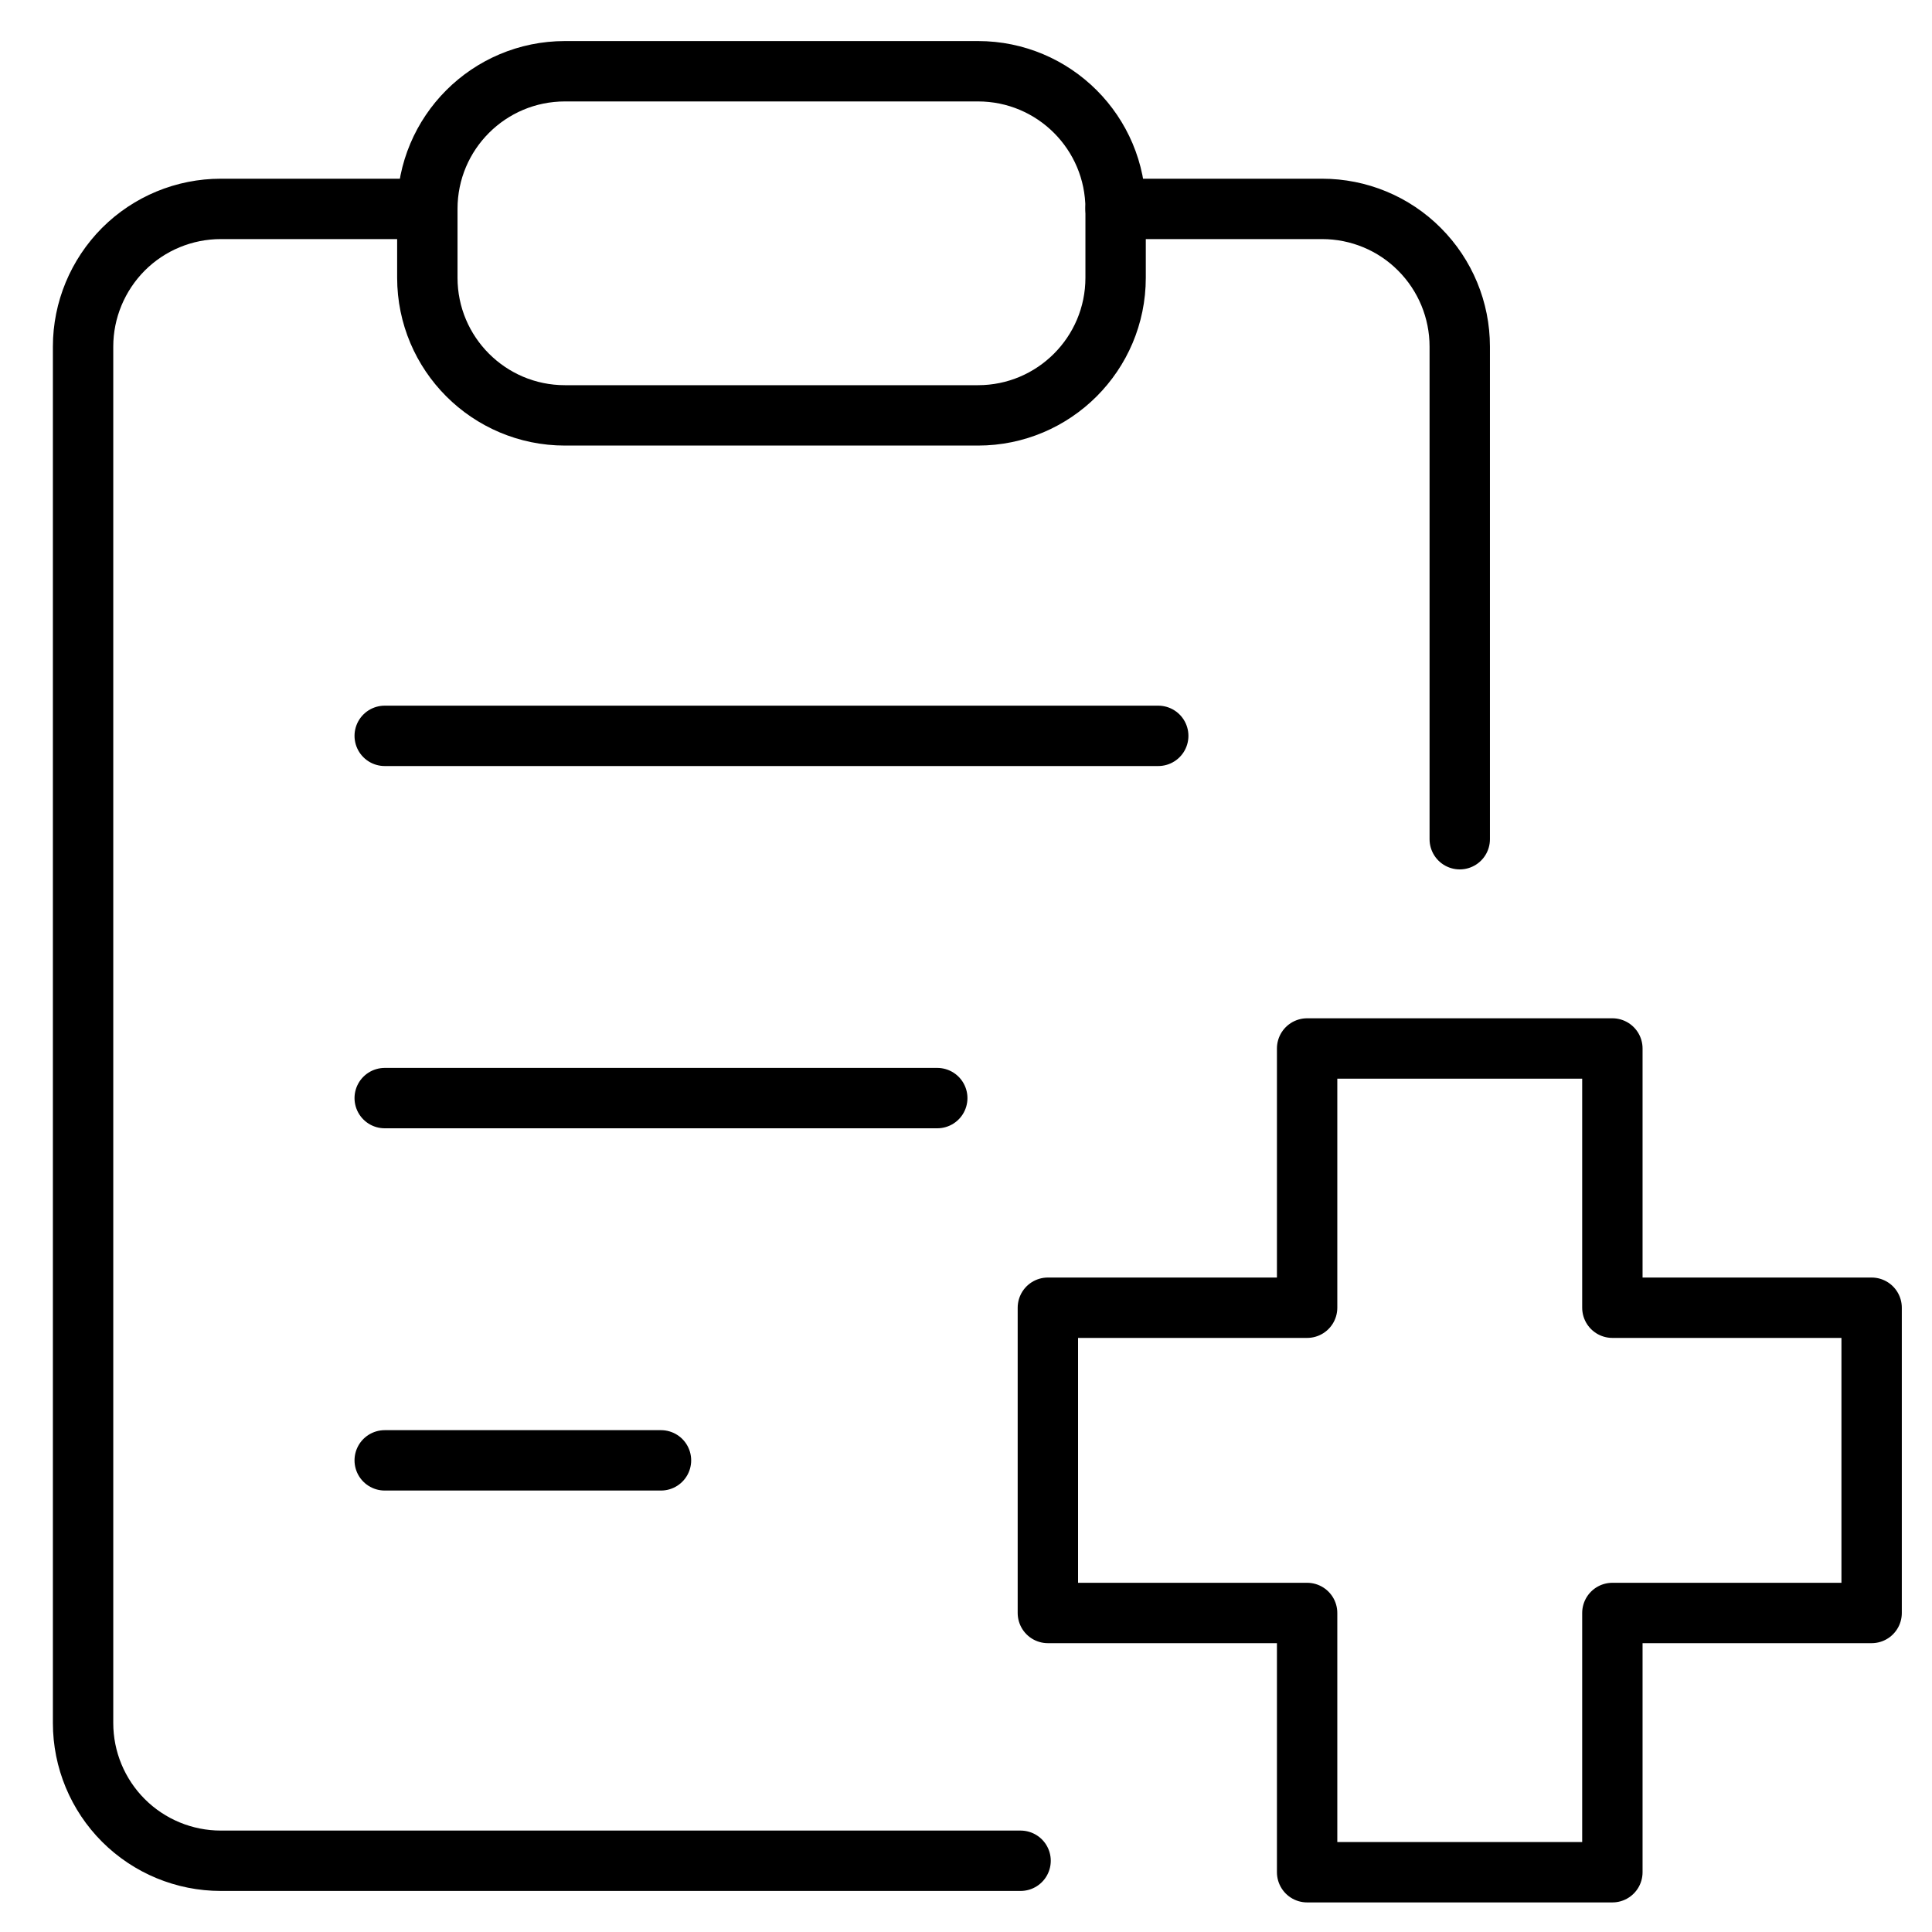
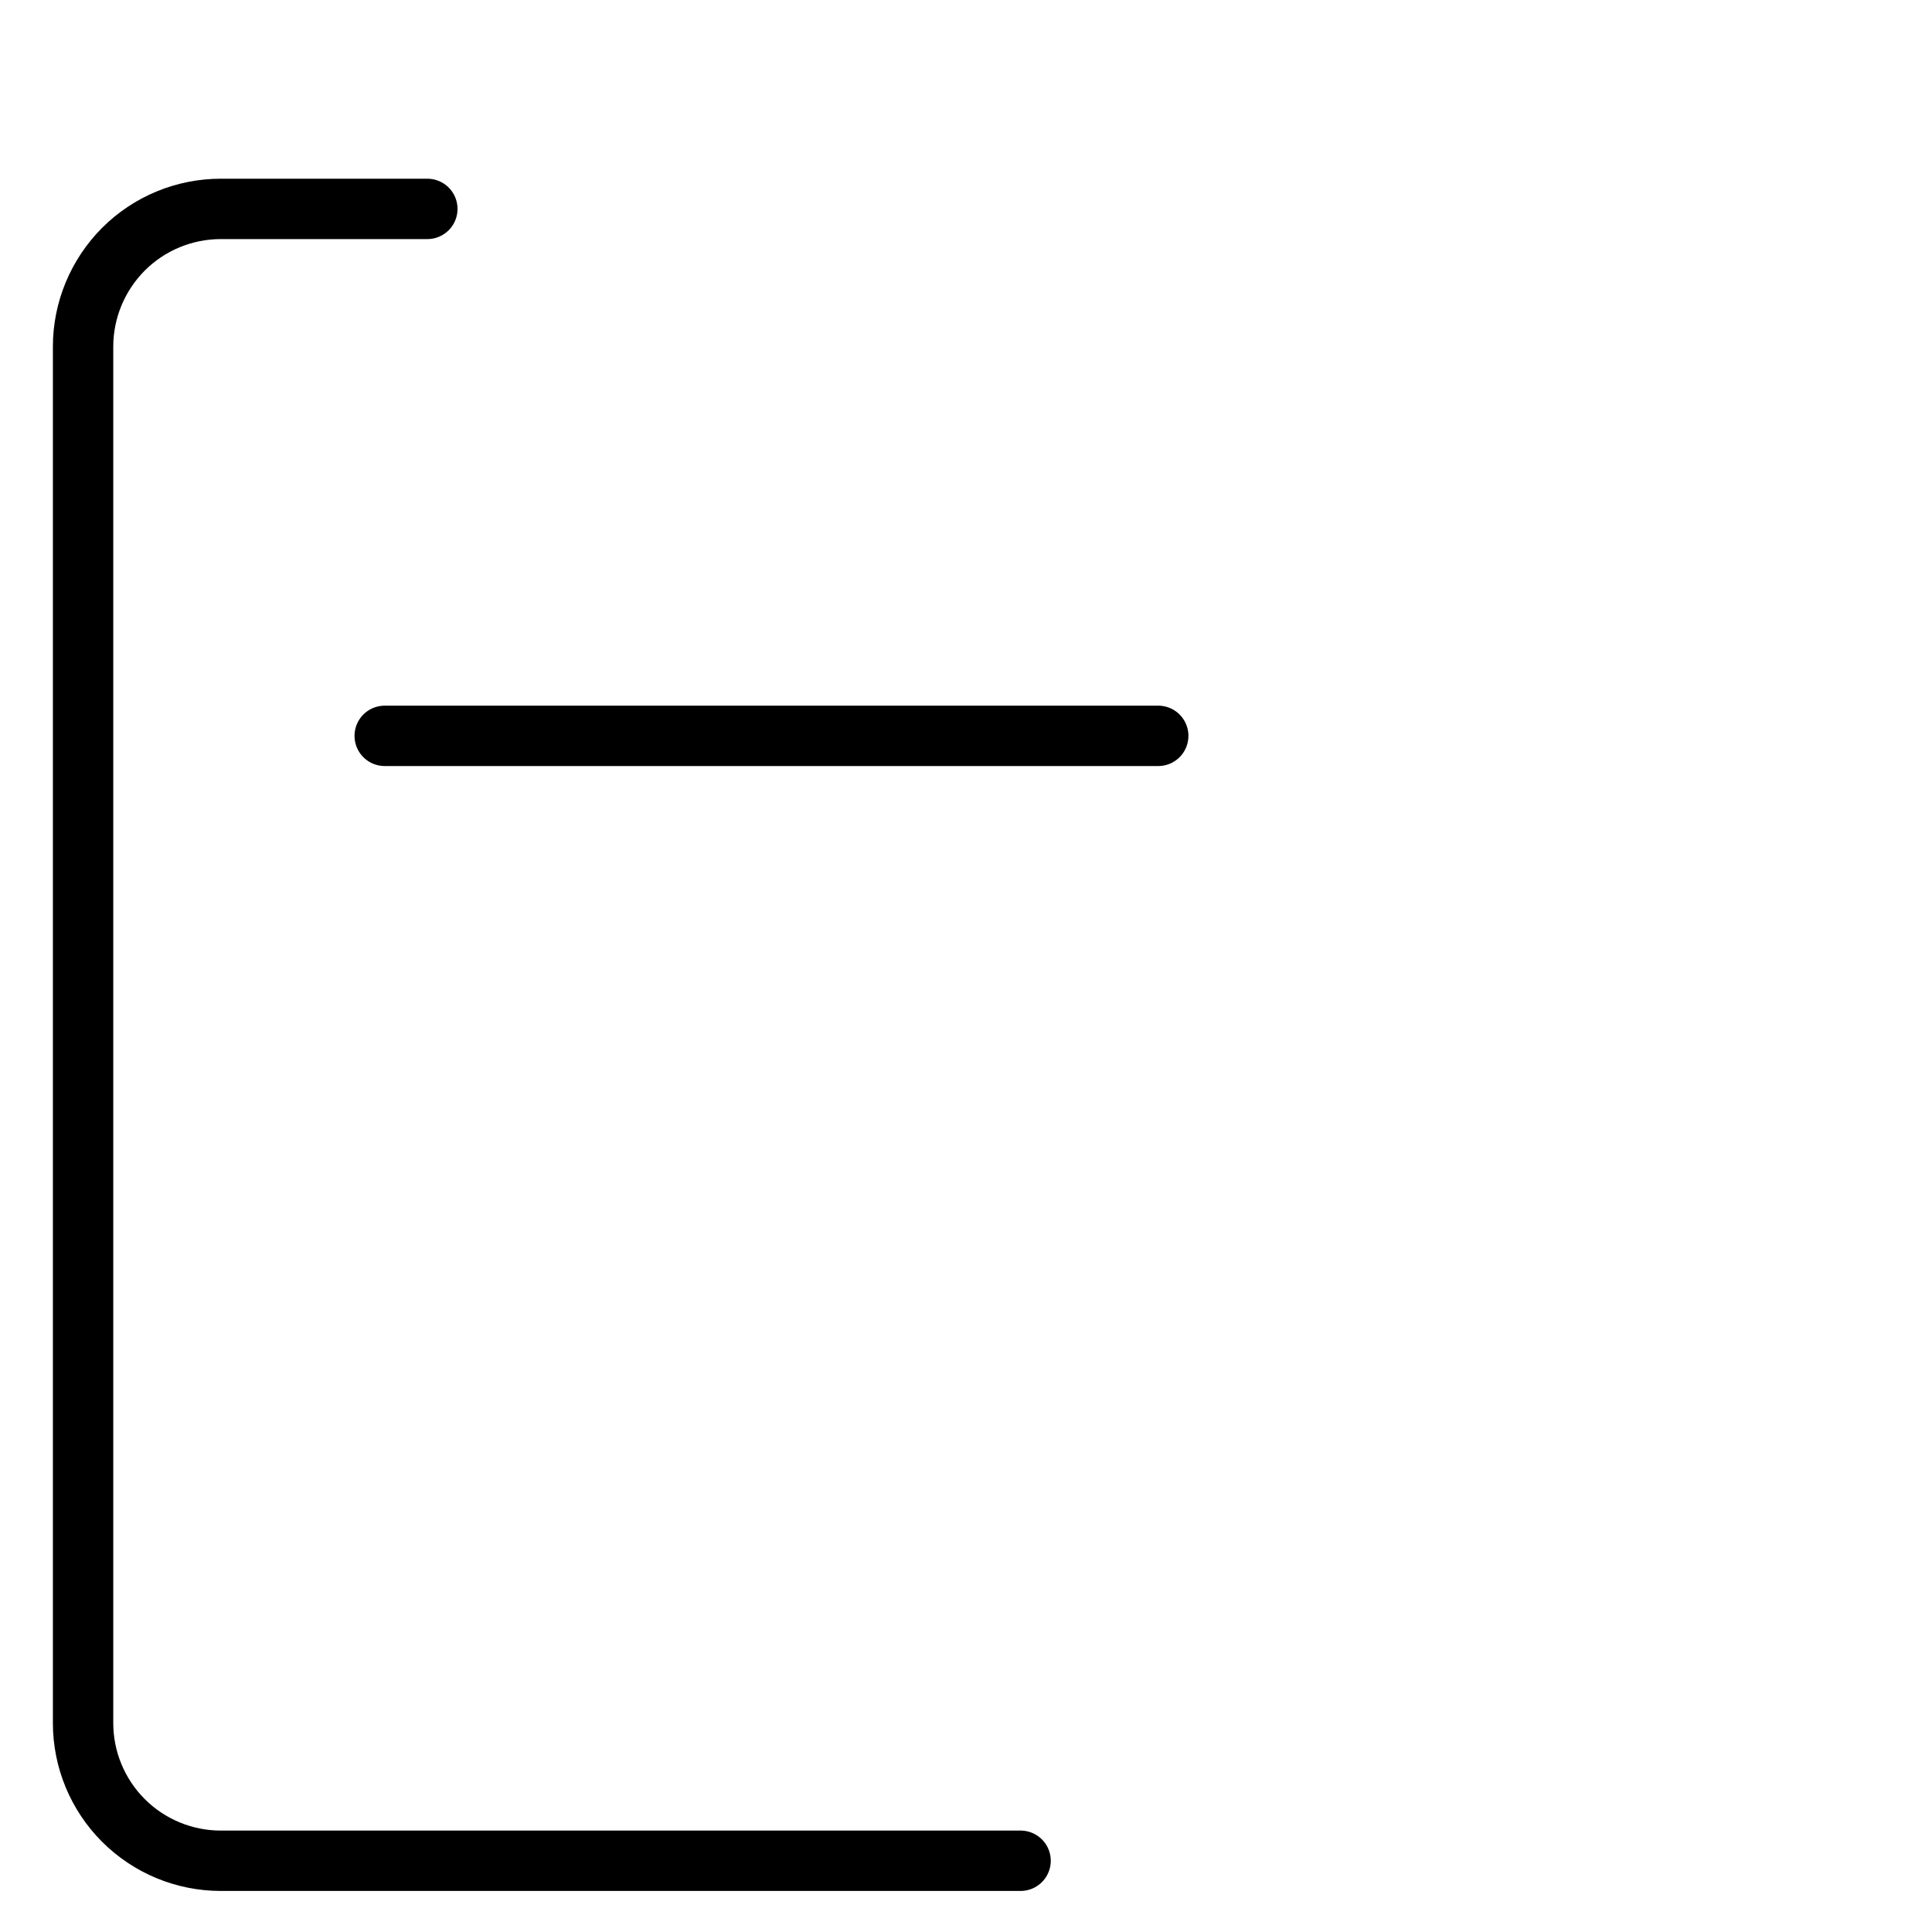
<svg xmlns="http://www.w3.org/2000/svg" width="16" height="16" viewBox="0 0 16 16" fill="none">
  <g clip-path="url(#clip0_184_940)">
-     <path d="M13.353 8.683H10.825V10.83H8.678V13.358H10.825V15.505H13.353V13.358H15.5V10.83H13.353V8.683Z" stroke="black" stroke-width="0.5" stroke-linecap="round" stroke-linejoin="round" />
    <path d="M3.186 6.094H9.592" stroke="black" stroke-width="0.5" stroke-linecap="round" stroke-linejoin="round" />
-     <path d="M3.186 9.094H7.762" stroke="black" stroke-width="0.5" stroke-linecap="round" stroke-linejoin="round" />
-     <path d="M3.186 12.094H5.474" stroke="black" stroke-width="0.5" stroke-linecap="round" stroke-linejoin="round" />
    <path d="M8.452 15.41H1.829C1.526 15.41 1.236 15.29 1.022 15.076C0.809 14.863 0.688 14.573 0.688 14.27V2.87C0.688 2.568 0.809 2.278 1.022 2.064C1.236 1.85 1.526 1.73 1.829 1.73H3.539" stroke="black" stroke-width="0.5" stroke-linecap="round" stroke-linejoin="round" />
-     <path d="M8.099 0.59H4.679C4.049 0.59 3.539 1.1 3.539 1.73V2.3C3.539 2.929 4.049 3.44 4.679 3.44H8.099C8.729 3.44 9.239 2.929 9.239 2.3V1.73C9.239 1.1 8.729 0.59 8.099 0.59Z" stroke="black" stroke-width="0.5" stroke-linecap="round" stroke-linejoin="round" />
-     <path d="M9.239 1.73H10.949C11.252 1.73 11.542 1.85 11.755 2.064C11.969 2.278 12.089 2.568 12.089 2.87V6.95" stroke="black" stroke-width="0.5" stroke-linecap="round" stroke-linejoin="round" />
  </g>
  <defs>
    <clipPath id="clip0_184_940">
      <rect width="16" height="16" fill="white" />
    </clipPath>
  </defs>
</svg>